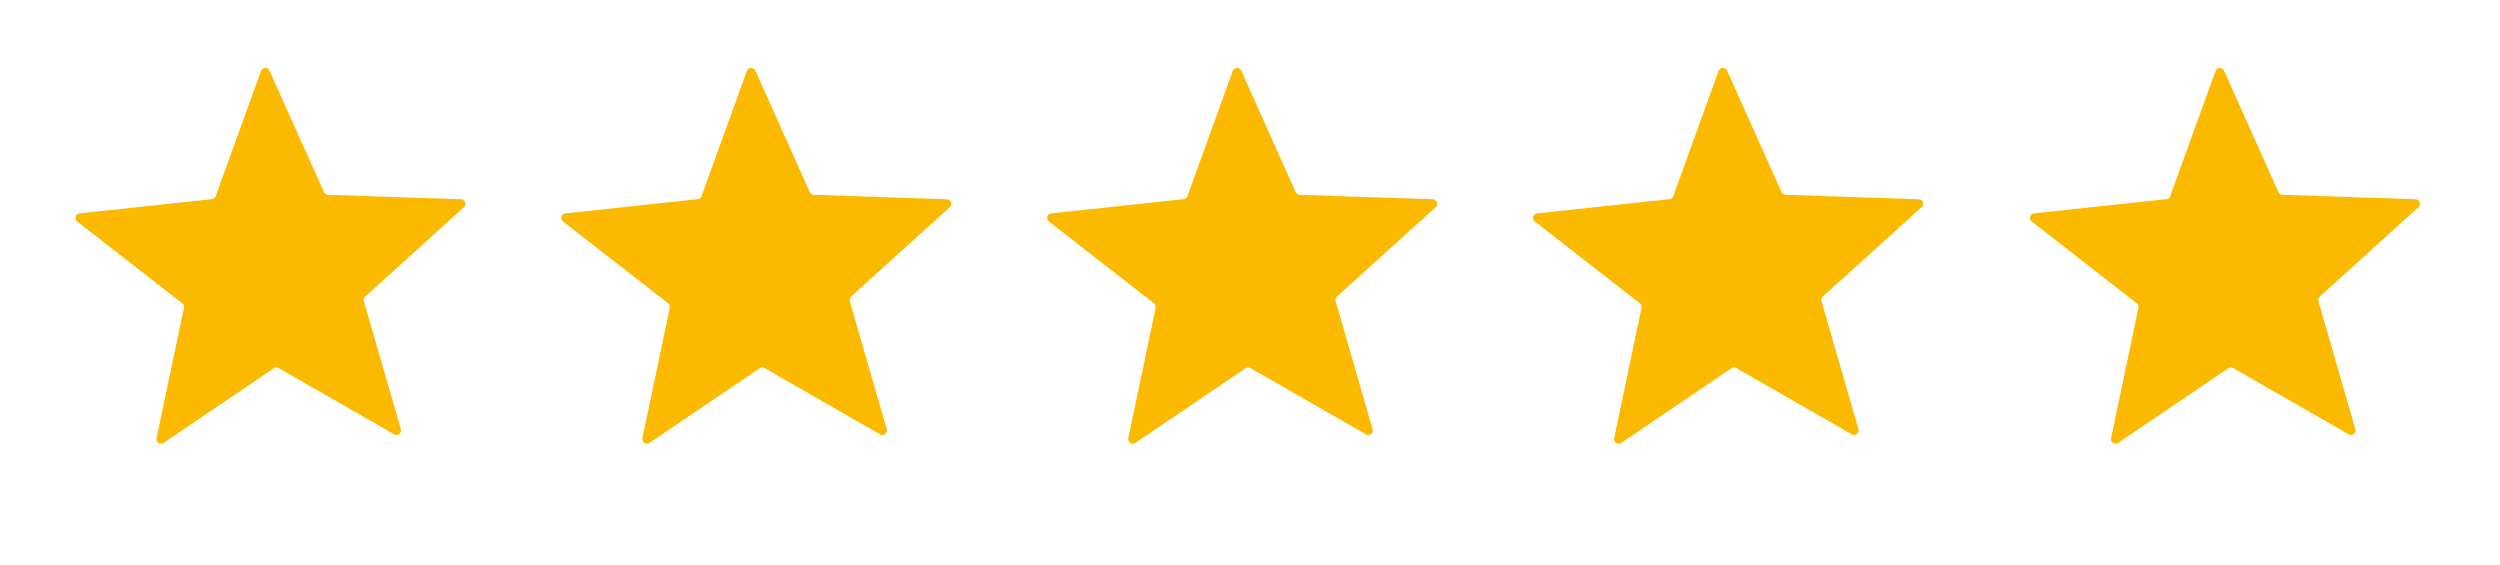
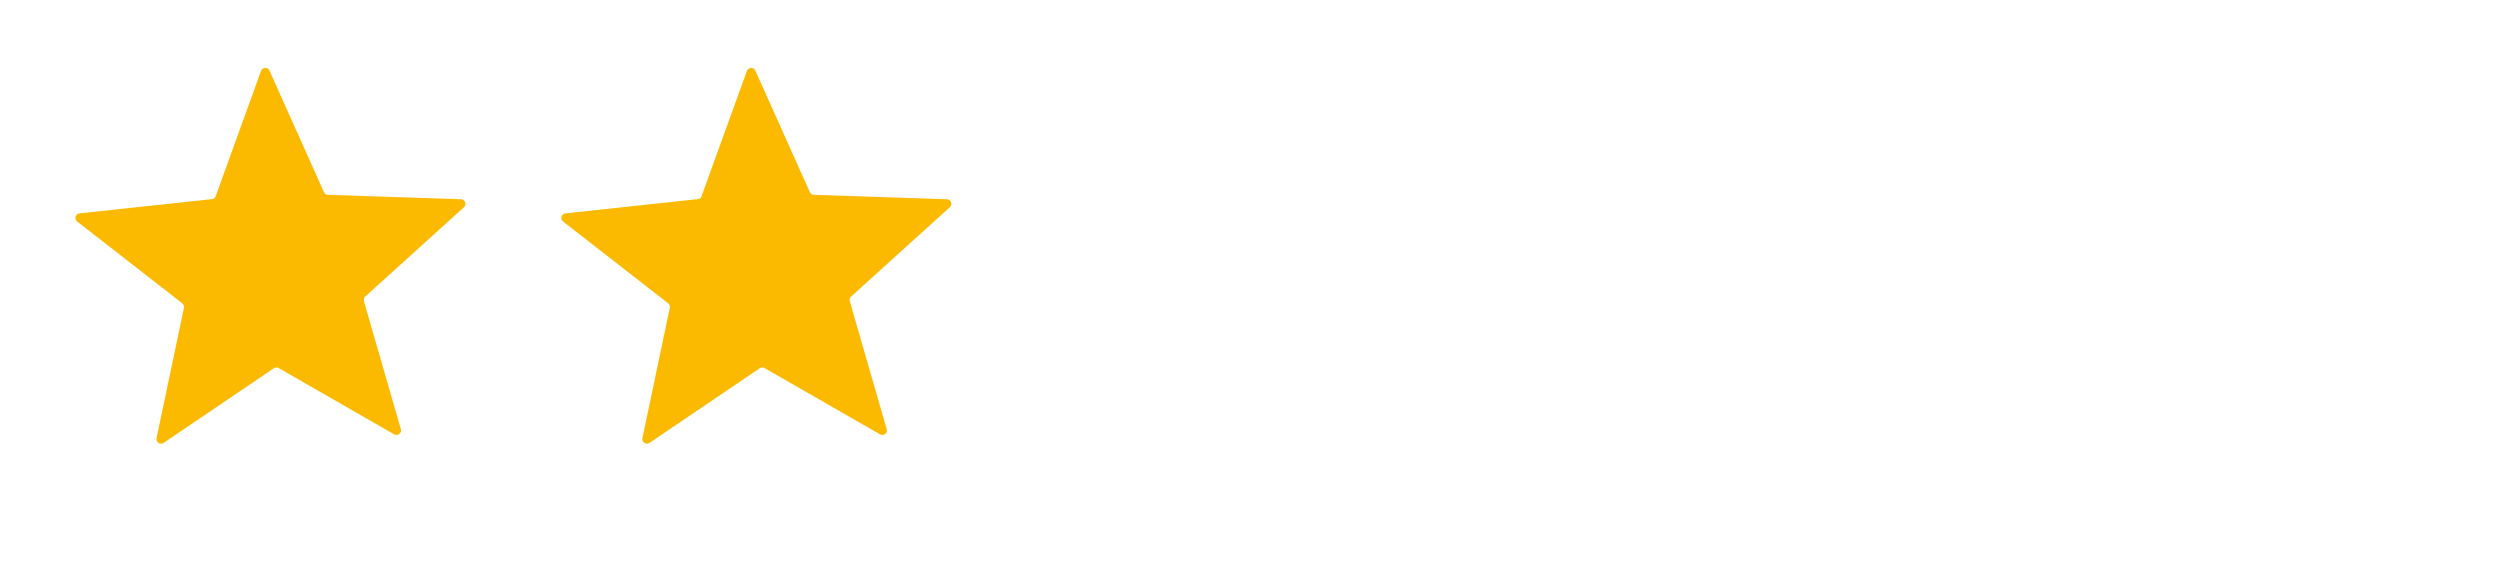
<svg xmlns="http://www.w3.org/2000/svg" width="124" height="28" viewBox="0 0 124 28" fill="none">
  <path d="M22.868 9.882C23.072 9.889 23.164 10.14 23.013 10.277L18.116 14.708C18.052 14.766 18.026 14.856 18.05 14.939L19.882 21.285C19.938 21.48 19.728 21.646 19.551 21.544L13.823 18.256C13.748 18.213 13.655 18.216 13.583 18.265L8.115 21.968C7.946 22.082 7.724 21.933 7.765 21.733L9.123 15.27C9.141 15.185 9.109 15.098 9.04 15.044L3.829 10.988C3.668 10.862 3.741 10.605 3.944 10.583L10.51 9.877C10.596 9.867 10.67 9.81 10.699 9.728L12.947 3.518C13.016 3.327 13.284 3.317 13.367 3.503L16.068 9.53C16.104 9.609 16.181 9.661 16.268 9.663L22.868 9.882Z" fill="#FBBA00" />
-   <path d="M71.066 9.882C71.27 9.889 71.362 10.14 71.211 10.277L66.314 14.708C66.25 14.766 66.224 14.856 66.248 14.939L68.08 21.285C68.136 21.48 67.926 21.646 67.749 21.544L62.021 18.256C61.946 18.213 61.853 18.216 61.781 18.265L56.313 21.968C56.144 22.082 55.922 21.933 55.963 21.733L57.321 15.27C57.339 15.185 57.306 15.098 57.238 15.044L52.027 10.988C51.866 10.862 51.939 10.605 52.142 10.583L58.708 9.877C58.794 9.867 58.868 9.81 58.897 9.728L61.145 3.518C61.214 3.327 61.482 3.317 61.565 3.503L64.266 9.53C64.302 9.609 64.379 9.661 64.466 9.663L71.066 9.882Z" fill="#FBBA00" />
  <path d="M46.967 9.882C47.171 9.889 47.263 10.14 47.112 10.277L42.215 14.708C42.151 14.766 42.125 14.856 42.149 14.939L43.981 21.285C44.037 21.48 43.827 21.646 43.65 21.544L37.922 18.256C37.847 18.213 37.754 18.216 37.682 18.265L32.214 21.968C32.045 22.082 31.823 21.933 31.864 21.733L33.222 15.27C33.24 15.185 33.208 15.098 33.139 15.044L27.928 10.988C27.767 10.862 27.84 10.605 28.043 10.583L34.609 9.877C34.695 9.867 34.769 9.81 34.798 9.728L37.046 3.518C37.115 3.327 37.383 3.317 37.466 3.503L40.167 9.53C40.203 9.609 40.28 9.661 40.367 9.663L46.967 9.882Z" fill="#FBBA00" />
-   <path d="M95.165 9.882C95.369 9.889 95.461 10.14 95.31 10.277L90.413 14.708C90.349 14.766 90.323 14.856 90.347 14.939L92.179 21.285C92.235 21.48 92.025 21.646 91.848 21.544L86.121 18.256C86.045 18.213 85.952 18.216 85.88 18.265L80.412 21.968C80.243 22.082 80.021 21.933 80.063 21.733L81.42 15.27C81.438 15.185 81.406 15.098 81.337 15.044L76.126 10.988C75.965 10.862 76.038 10.605 76.241 10.583L82.807 9.877C82.894 9.867 82.967 9.81 82.996 9.728L85.244 3.518C85.314 3.327 85.581 3.317 85.664 3.503L88.365 9.53C88.401 9.609 88.478 9.661 88.565 9.663L95.165 9.882Z" fill="#FBBA00" />
-   <path d="M119.812 9.882C120.016 9.889 120.108 10.14 119.957 10.277L115.06 14.708C114.996 14.766 114.97 14.856 114.994 14.939L116.826 21.285C116.882 21.48 116.672 21.646 116.495 21.544L110.767 18.256C110.692 18.213 110.599 18.216 110.527 18.265L105.059 21.968C104.89 22.082 104.668 21.933 104.709 21.733L106.067 15.27C106.085 15.185 106.052 15.098 105.984 15.044L100.773 10.988C100.612 10.862 100.685 10.605 100.888 10.583L107.454 9.877C107.54 9.867 107.614 9.81 107.643 9.728L109.891 3.518C109.96 3.327 110.228 3.317 110.311 3.503L113.012 9.53C113.048 9.609 113.125 9.661 113.212 9.663L119.812 9.882Z" fill="#FBBA00" />
</svg>